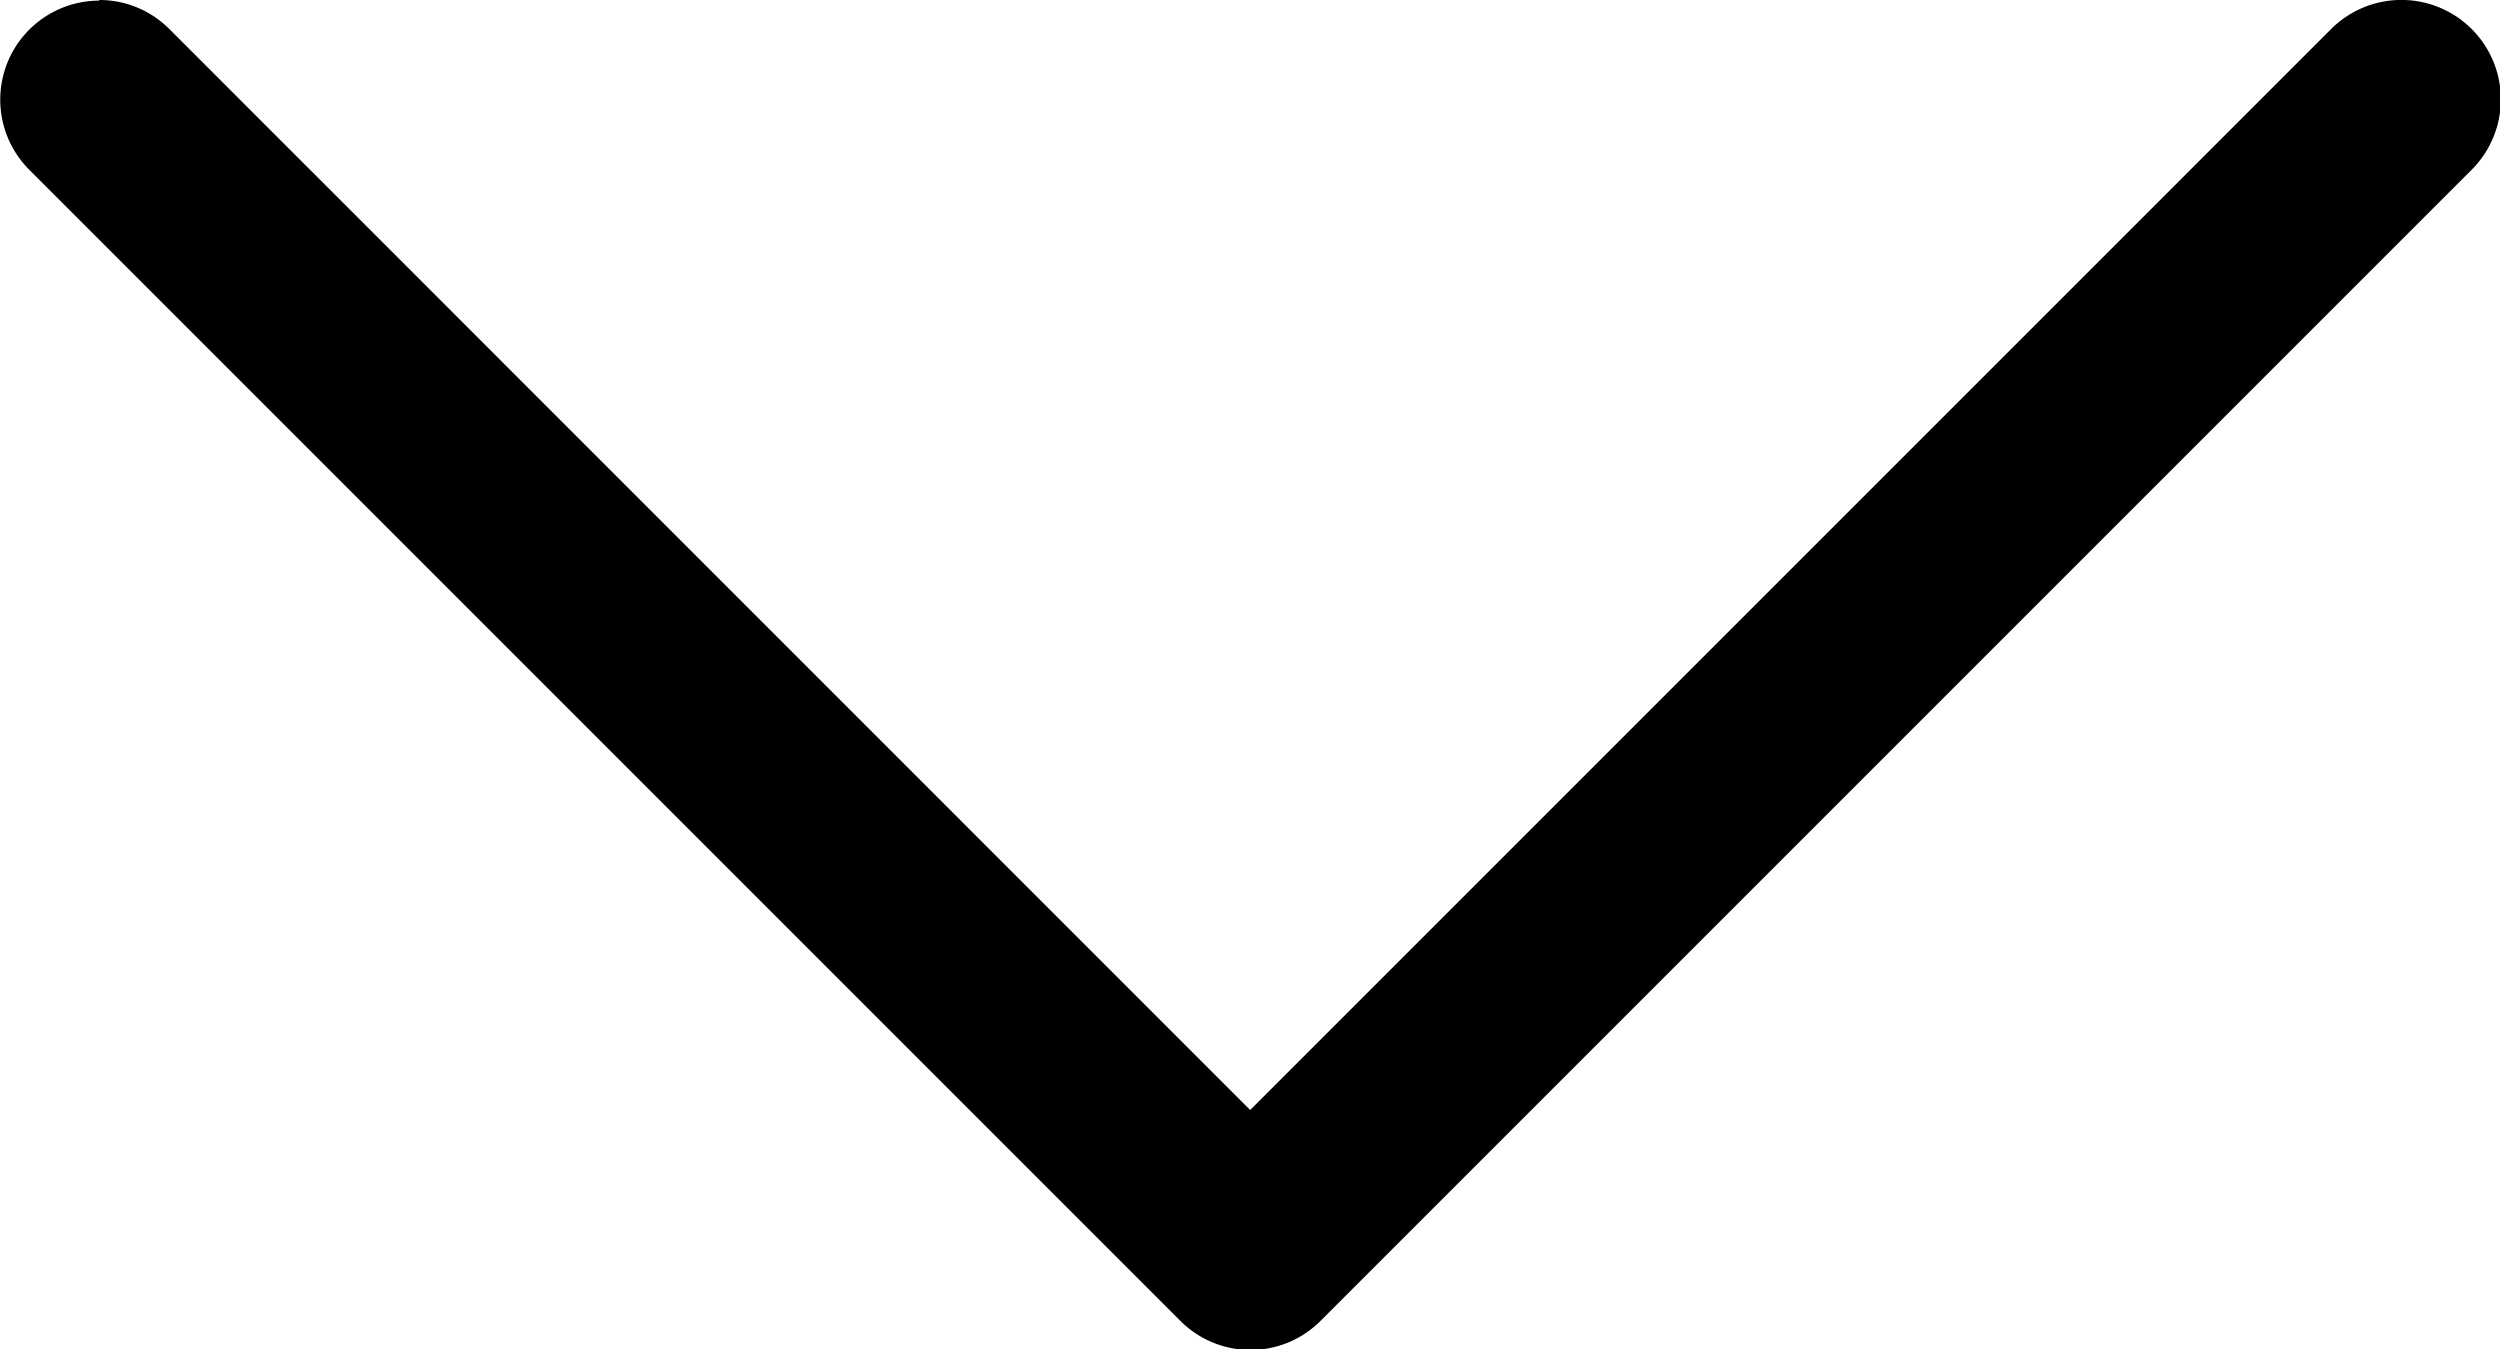
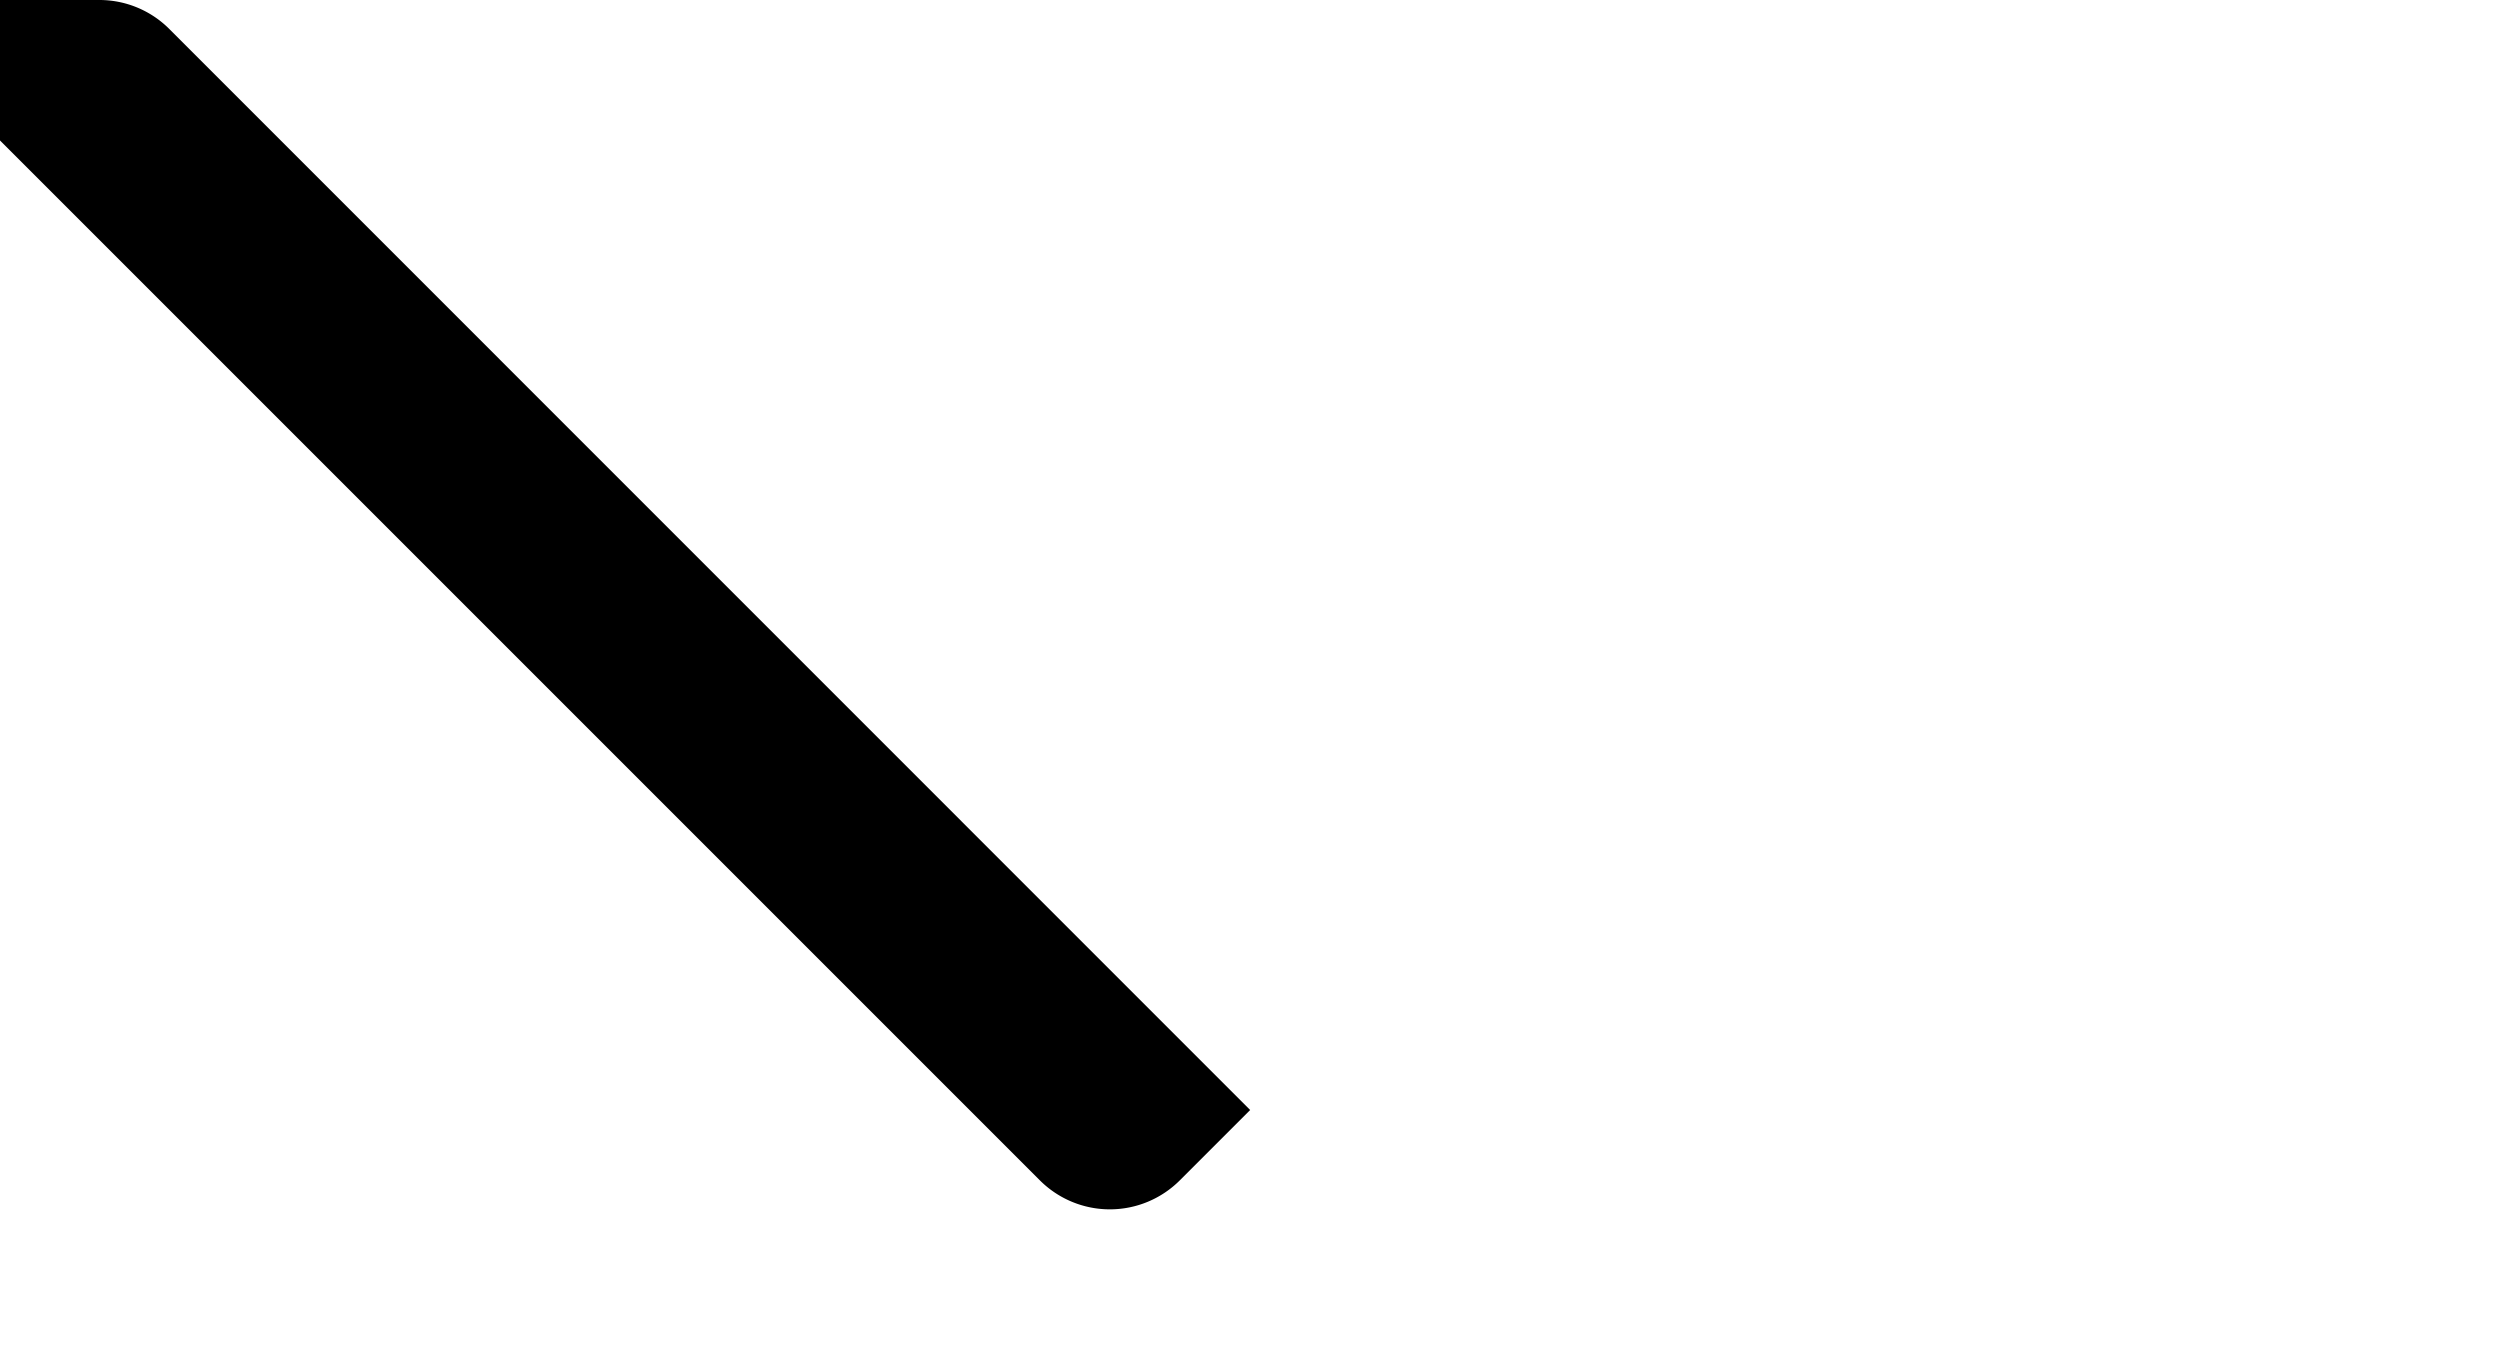
<svg xmlns="http://www.w3.org/2000/svg" width="16" height="8.634" viewBox="0 0 16 8.634">
  <g id="arrow-up" transform="translate(208.05 572.584) rotate(180)">
    <g id="Group_24471" data-name="Group 24471" transform="translate(192.05 563.95)">
-       <path id="Path_17101" data-name="Path 17101" d="M207.416,572.584a.632.632,0,0,1-.449-.185l-6.918-6.919-6.918,6.918a.634.634,0,0,1-.9-.9l7.366-7.366a.633.633,0,0,1,.9,0l7.366,7.366a.634.634,0,0,1-.449,1.082Z" transform="translate(-192.05 -563.95)" />
+       <path id="Path_17101" data-name="Path 17101" d="M207.416,572.584a.632.632,0,0,1-.449-.185l-6.918-6.919-6.918,6.918l7.366-7.366a.633.633,0,0,1,.9,0l7.366,7.366a.634.634,0,0,1-.449,1.082Z" transform="translate(-192.05 -563.95)" />
    </g>
  </g>
</svg>